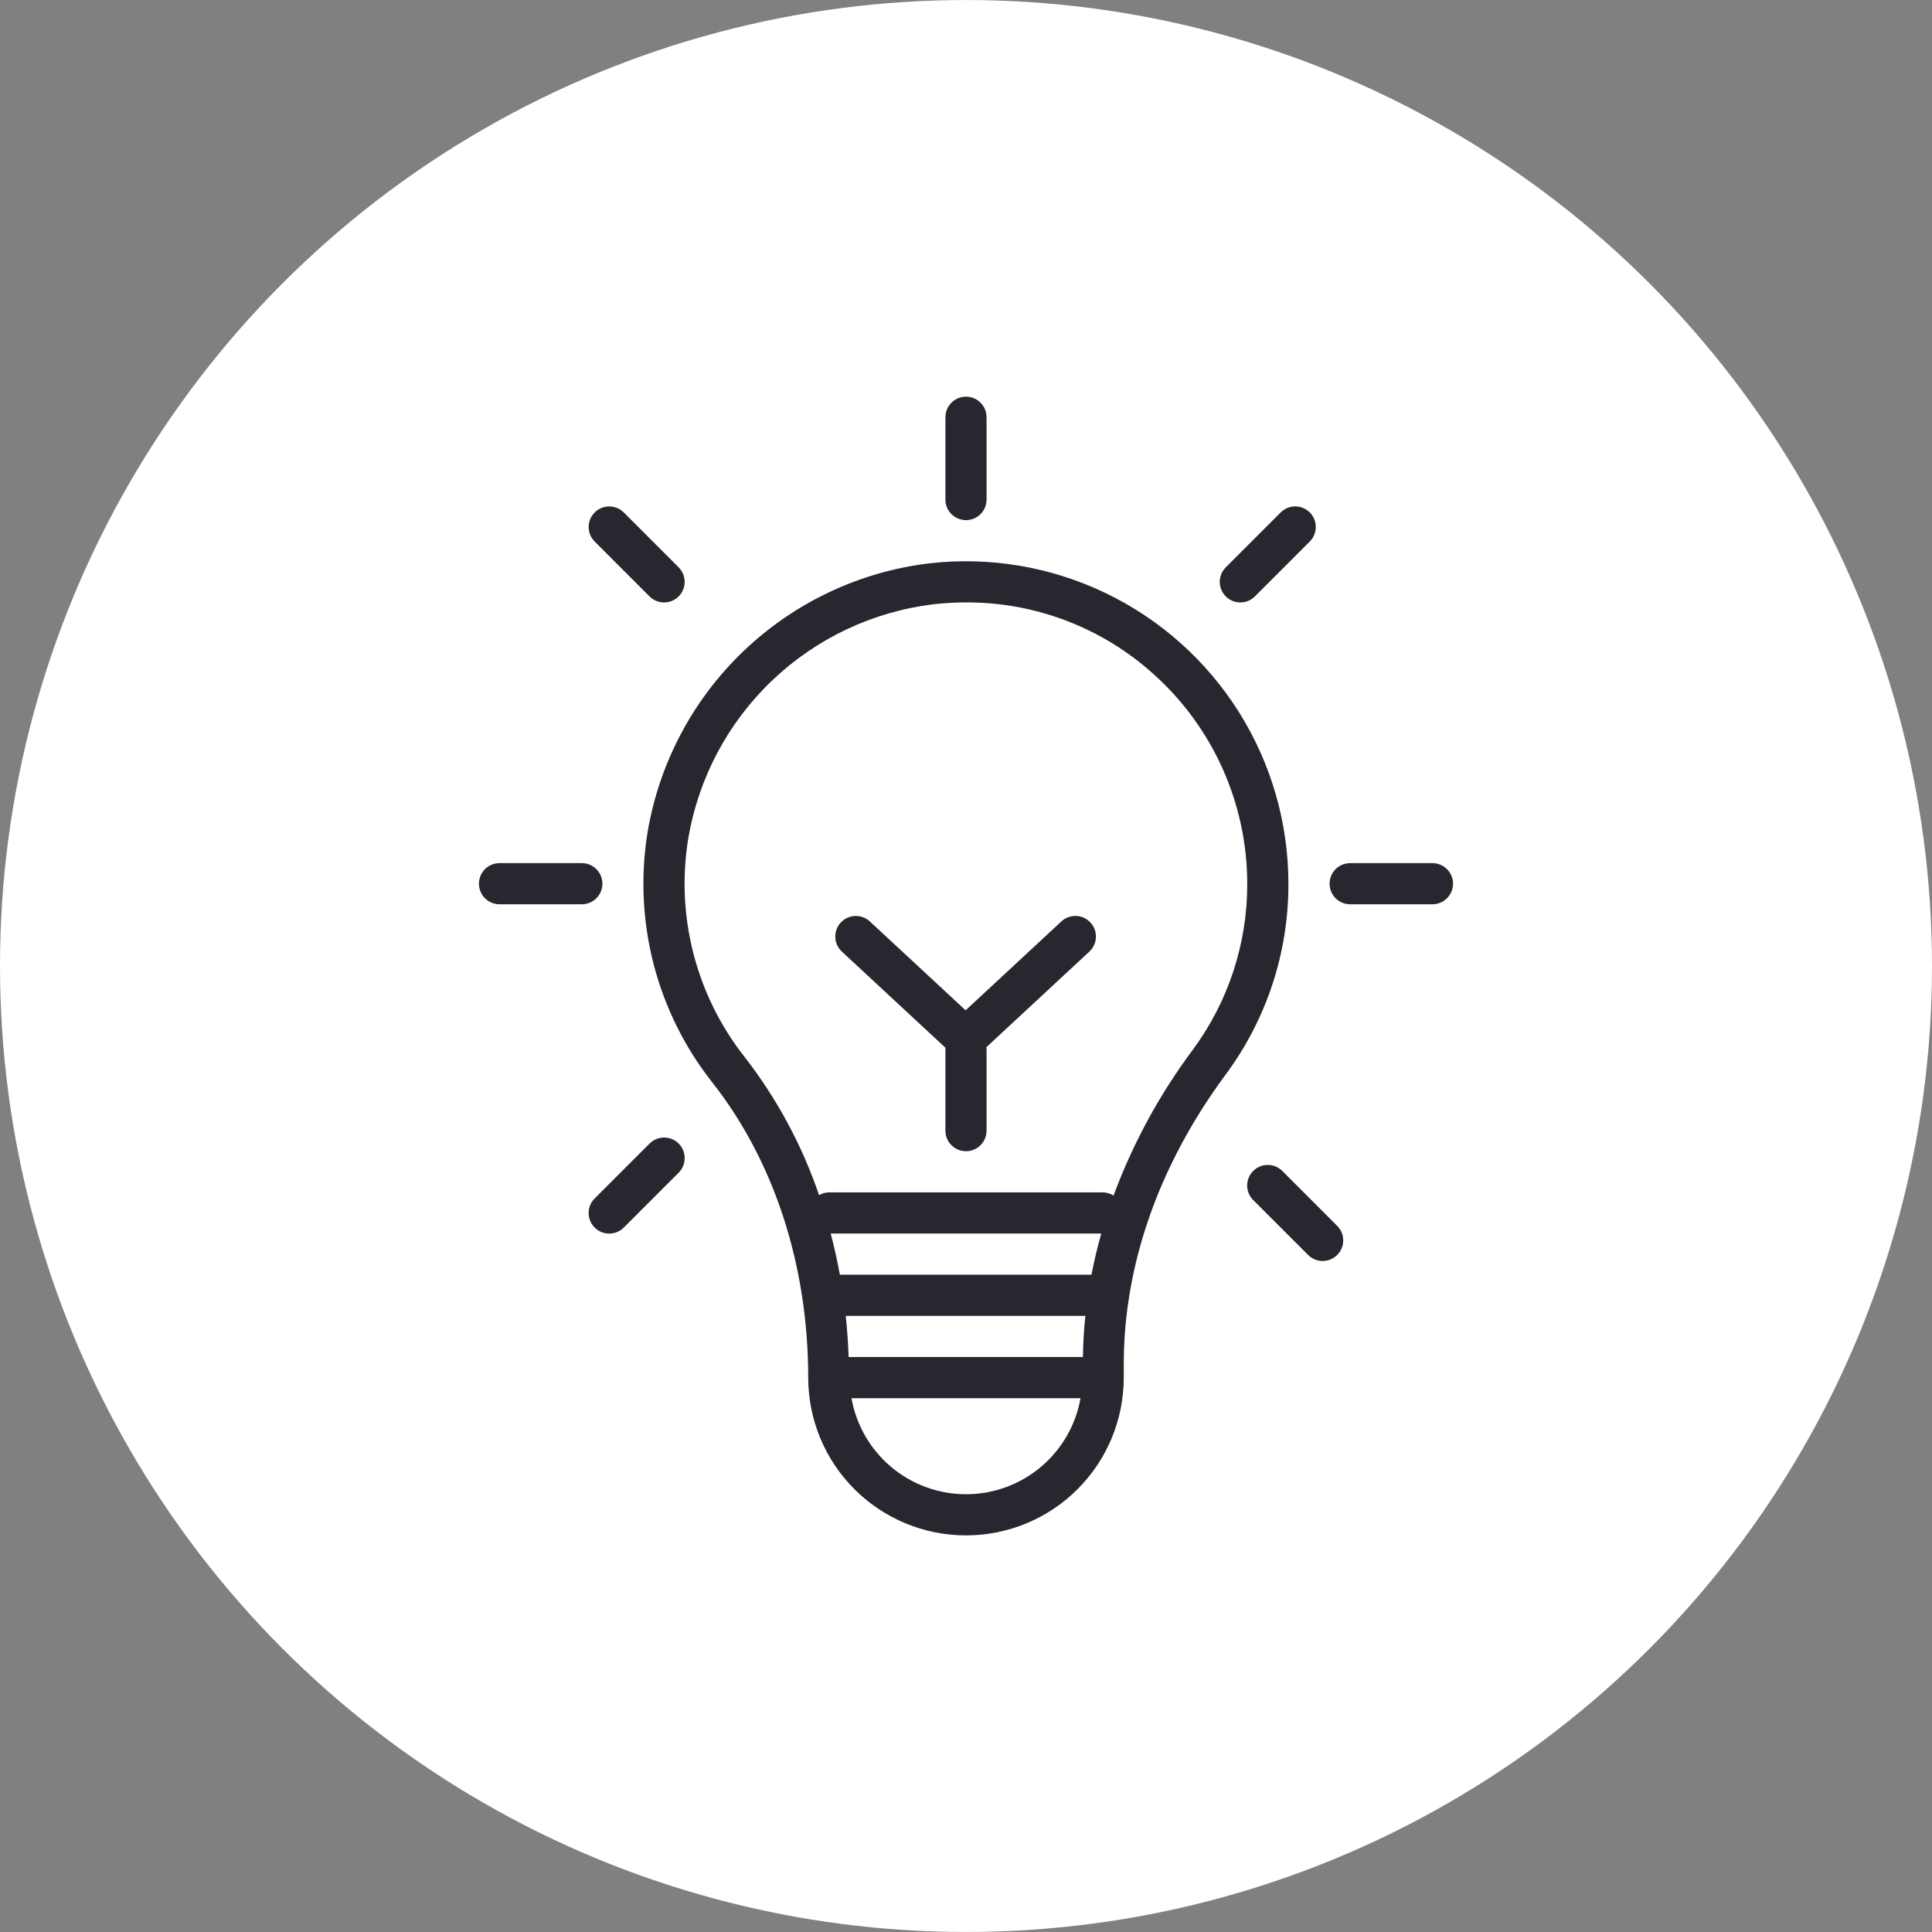
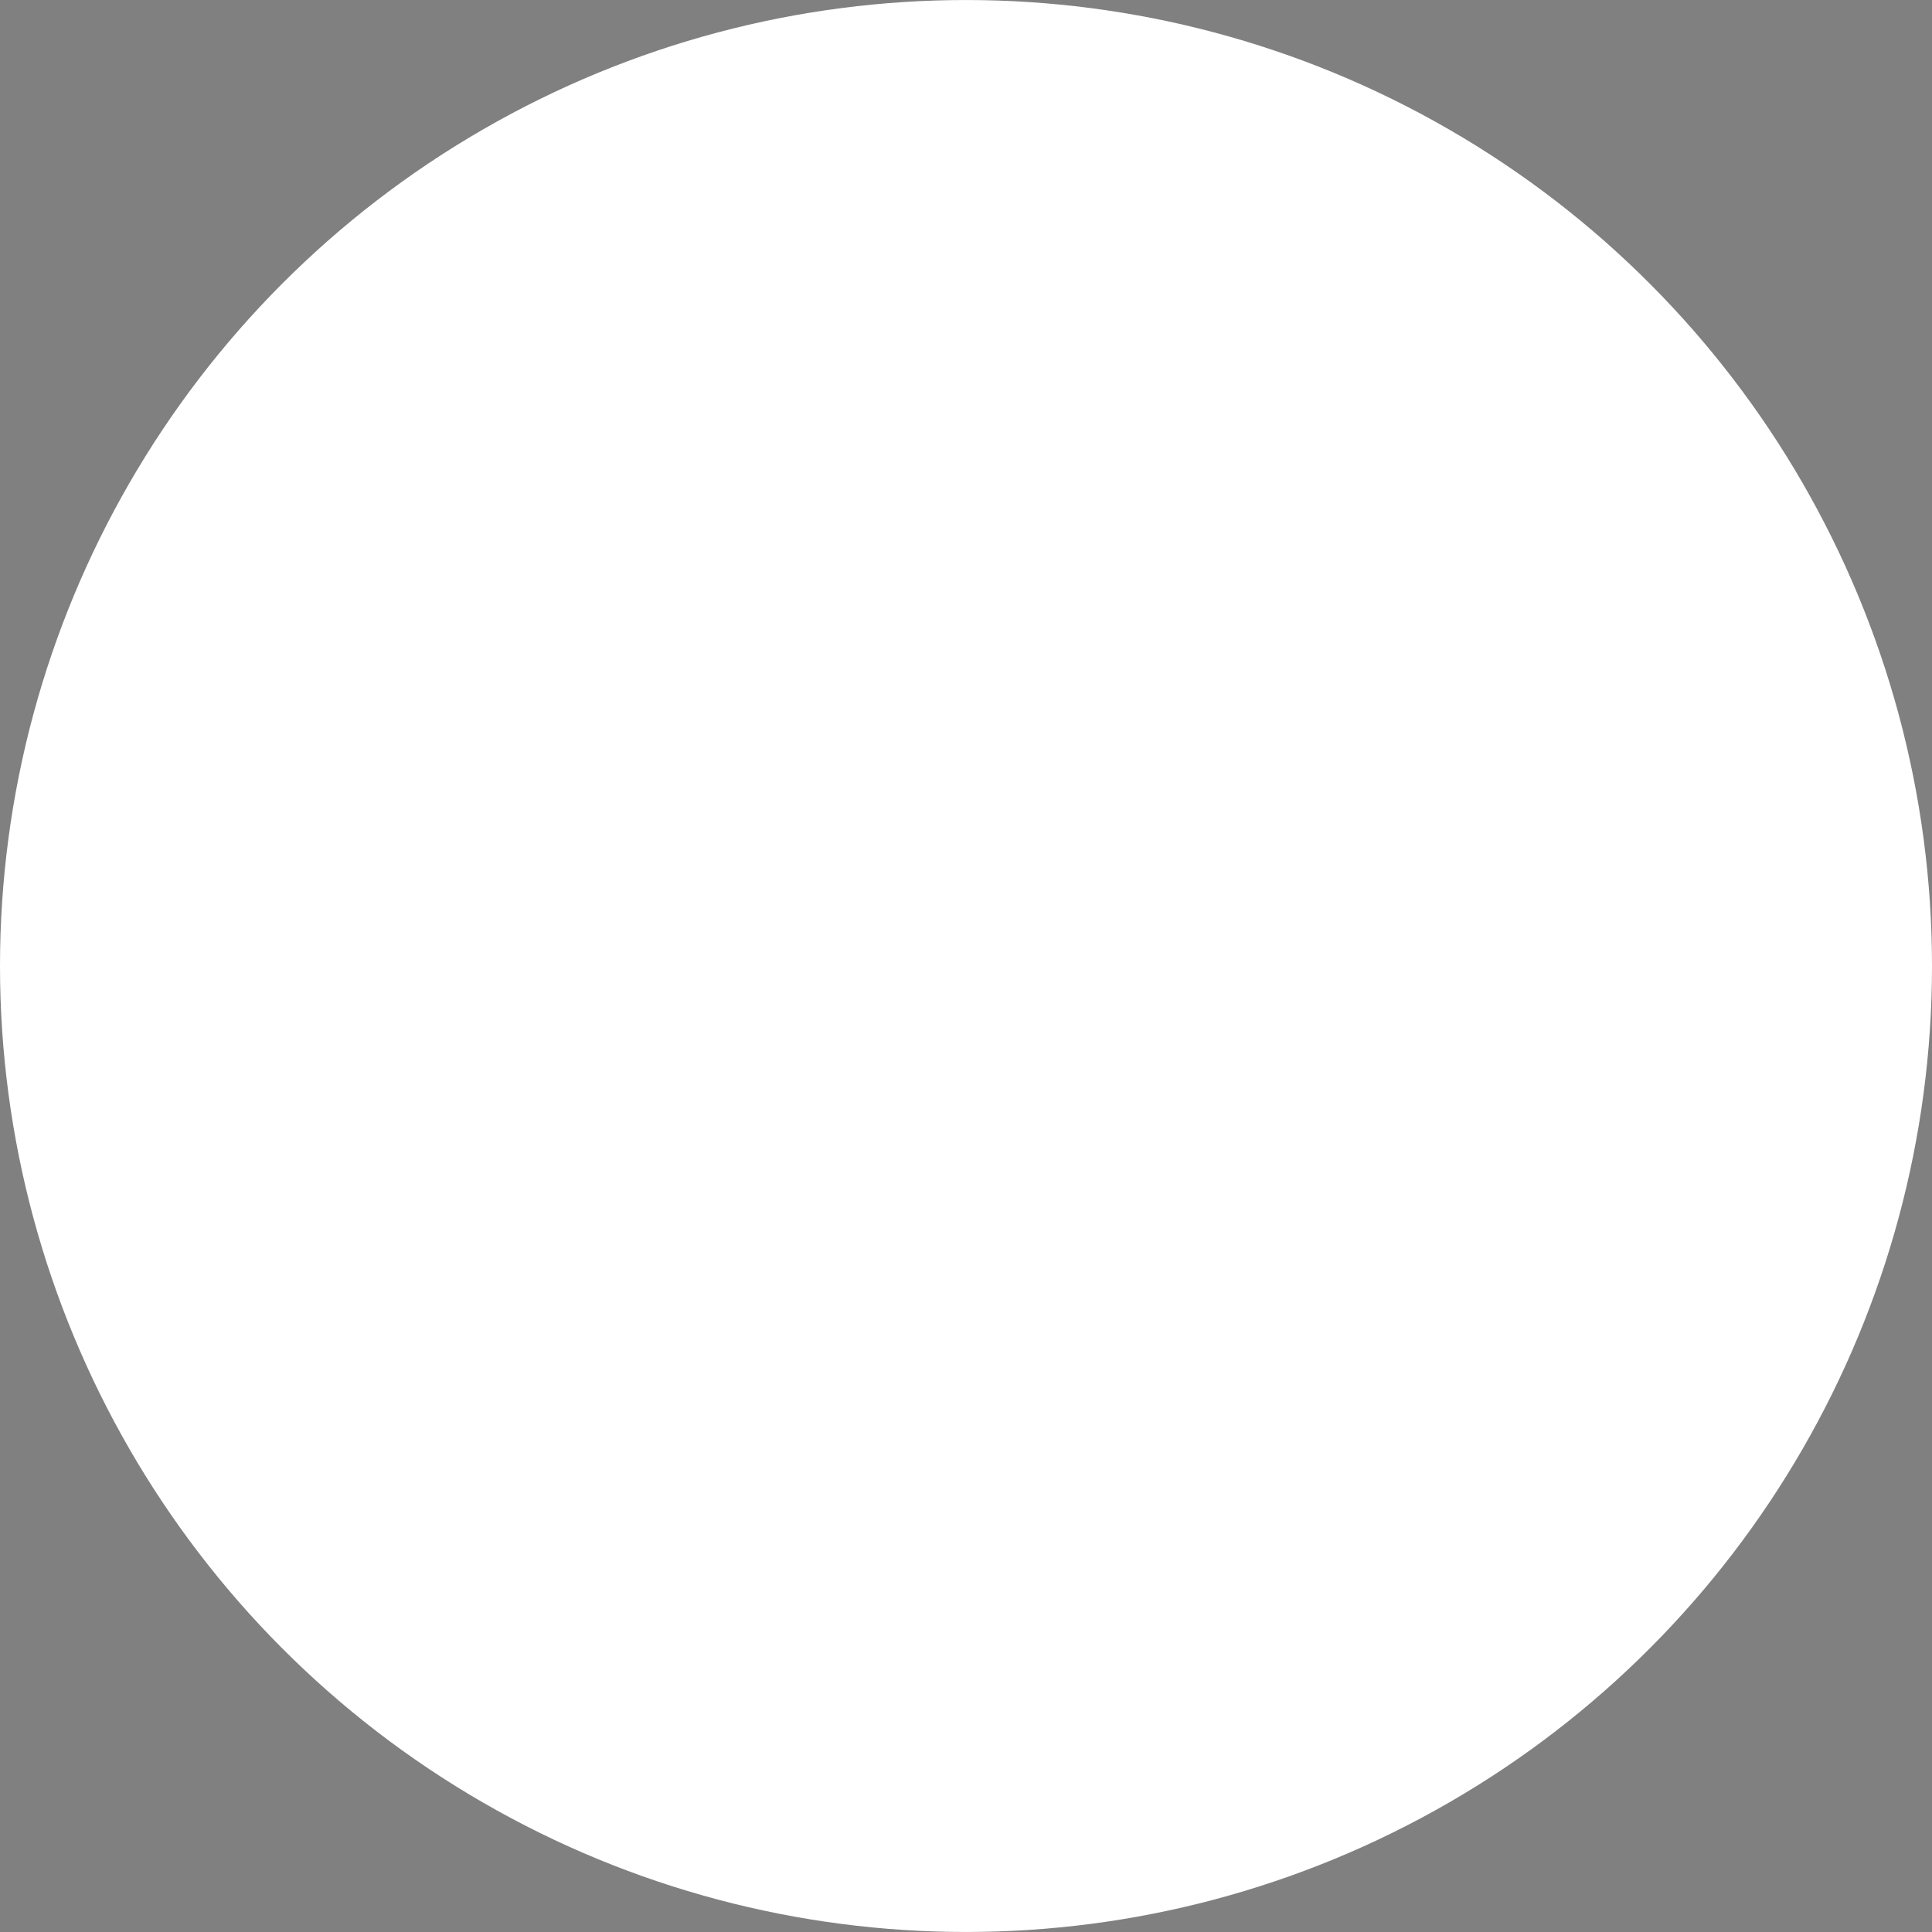
<svg xmlns="http://www.w3.org/2000/svg" width="3600pt" height="3600pt" version="1.1" viewBox="0 0 3600 3600">
  <rect x="0" y="0" width="3600" height="3600" fill="#808080" stroke="none" />
  <g>
    <path d="m3600 1800c0 643.08-343.08 1237.3-900 1558.8-556.92 321.54-1243.1 321.54-1800 0-556.92-321.54-900-915.77-900-1558.8s343.08-1237.3 900-1558.8c556.92-321.54 1243.1-321.54 1800 0 556.92 321.54 900 915.77 900 1558.8" fill="#fff" />
-     <path d="m2031.9 1719c6.91 7.457 10.574 17.355 10.191 27.512-0.383 10.16-4.785 19.75-12.238 26.664l-191.96 178.18c0.043 0.723 0.418 1.336 0.418 2.074v153.39-0.004c0 13.703-7.309 26.363-19.172 33.211-11.867 6.852-26.484 6.852-38.348 0-11.867-6.848-19.176-19.508-19.176-33.211v-153.39c0-0.348 0.191-0.637 0.199-0.984l-193.13-179.27c-10.047-9.309-14.359-23.273-11.316-36.625 3.043-13.355 12.98-24.07 26.066-28.113 13.086-4.043 27.336-0.797 37.379 8.516l178.45 165.62 178.46-165.62c7.449-6.93 17.348-10.613 27.516-10.227 10.164 0.383 19.758 4.801 26.66 12.273zm368.85-72.352v0.004c0.359 128.2-40.746 253.09-117.19 356.01-124.03 167.82-189.59 354.17-189.59 538.96v25.367-0.004c0 77.977-30.973 152.75-86.109 207.89s-129.91 86.109-207.89 86.109c-77.973 0-152.75-30.973-207.89-86.109s-86.109-129.91-86.109-207.89c0-208.77-63.414-403.55-178.51-549.75-51.352-65.035-88.617-140.04-109.43-220.25-20.812-80.207-24.715-163.87-11.457-245.66 21.531-129.02 84.246-247.59 178.77-338 94.523-90.406 215.77-147.79 345.62-163.56 112.54-12.984 226.46 6.109 328.61 55.078s188.39 125.82 248.76 221.68c60.363 95.863 92.398 206.84 92.414 320.13zm-387.35 958.69h-426.76c8.867 50.148 35.113 95.574 74.133 128.3 39.02 32.727 88.32 50.664 139.25 50.664s100.23-17.938 139.25-50.664c39.02-32.723 65.266-78.148 74.133-128.3zm9.031-153.39h-446.51c2.695 25.332 4.469 50.898 5.32 76.695h436.6c0.387-25.574 1.918-51.141 4.59-76.695zm29.605-153.39h-504.12c6.641 25.18 12.316 50.746 17.027 76.695h468.88c4.934-25.676 11.012-51.242 18.223-76.695zm272.02-651.91c-0.051-73.758-15.648-146.68-45.766-214.01-30.121-67.332-74.09-127.56-129.05-176.76-95.586-86.188-219.82-133.73-348.52-133.37-20.469 0.012-40.922 1.16-61.266 3.445-113.16 13.738-218.83 63.734-301.22 142.51-82.387 78.781-137.06 182.11-155.86 294.54-11.598 71.402-8.227 144.43 9.902 214.46 18.129 70.027 50.617 135.52 95.406 192.33 60.125 77.461 106.94 164.39 138.52 257.22 5.496-3.242 11.734-5.023 18.117-5.168h511.3c6.852 0.172 13.523 2.234 19.277 5.957 35.867-96.781 85.363-187.95 147-270.74 66.637-89.754 102.47-198.64 102.16-310.43zm-524.09-677.47c10.172-0.004 19.922-4.047 27.113-11.234 7.191-7.191 11.23-16.945 11.234-27.113v-153.39c0-13.699-7.309-26.359-19.172-33.211-11.867-6.852-26.484-6.852-38.348 0-11.867 6.852-19.176 19.512-19.176 33.211v153.39c0.004 10.168 4.043 19.922 11.234 27.113 7.191 7.191 16.945 11.23 27.113 11.234zm-677.47 677.48c-0.004-10.172-4.047-19.926-11.238-27.117-7.188-7.188-16.941-11.23-27.113-11.234h-153.39c-13.703 0-26.363 7.309-33.211 19.176-6.852 11.863-6.852 26.48 0 38.348 6.848 11.863 19.508 19.172 33.211 19.172h153.39-0.004c10.172 0 19.922-4.043 27.113-11.234 7.191-7.188 11.234-16.941 11.238-27.109zm1546.7-38.348h-153.39v-0.004c-13.699 0-26.359 7.309-33.211 19.176-6.852 11.863-6.852 26.48 0 38.348 6.852 11.863 19.512 19.172 33.211 19.172h153.39c13.699 0 26.359-7.309 33.211-19.172 6.848-11.867 6.848-26.484 0-38.348-6.852-11.867-19.512-19.176-33.211-19.176zm-1458.8 522.54-102.26 102.26c-7.215 7.184-11.277 16.945-11.289 27.129s4.031 19.953 11.23 27.152c7.203 7.203 16.973 11.242 27.156 11.23 10.184-0.012 19.941-4.07 27.129-11.289l102.26-102.26v0.004c9.684-9.688 13.469-23.805 9.922-37.039-3.547-13.23-13.879-23.566-27.113-27.113-13.23-3.543-27.352 0.238-37.035 9.926zm1100.8-1008.3c10.172 0.016 19.934-4.027 27.113-11.234l102.26-102.26c9.688-9.688 13.469-23.805 9.926-37.035-3.547-13.234-13.883-23.57-27.113-27.117-13.234-3.543-27.352 0.238-37.039 9.926l-102.26 102.26h0.004c-7.191 7.191-11.23 16.945-11.23 27.113 0 10.168 4.039 19.922 11.23 27.113 7.191 7.191 16.941 11.23 27.113 11.234zm78.242 1059.4c-7.184-7.215-16.945-11.277-27.129-11.289-10.184-0.008-19.953 4.031-27.156 11.23-7.199 7.203-11.238 16.973-11.23 27.156 0.012 10.184 4.074 19.945 11.289 27.129l102.26 102.26c9.688 9.688 23.805 13.469 37.035 9.922 13.234-3.543 23.57-13.879 27.113-27.113 3.547-13.23-0.238-27.352-9.922-37.035zm-1179.1-1070.6c9.684 9.684 23.805 13.469 37.035 9.922 13.234-3.543 23.566-13.879 27.113-27.113 3.547-13.23-0.238-27.352-9.926-37.035l-102.26-102.26h0.004c-9.688-9.688-23.805-13.469-37.039-9.926-13.23 3.547-23.566 13.883-27.113 27.117-3.543 13.23 0.238 27.348 9.926 37.035z" fill="#28262e" />
  </g>
</svg>